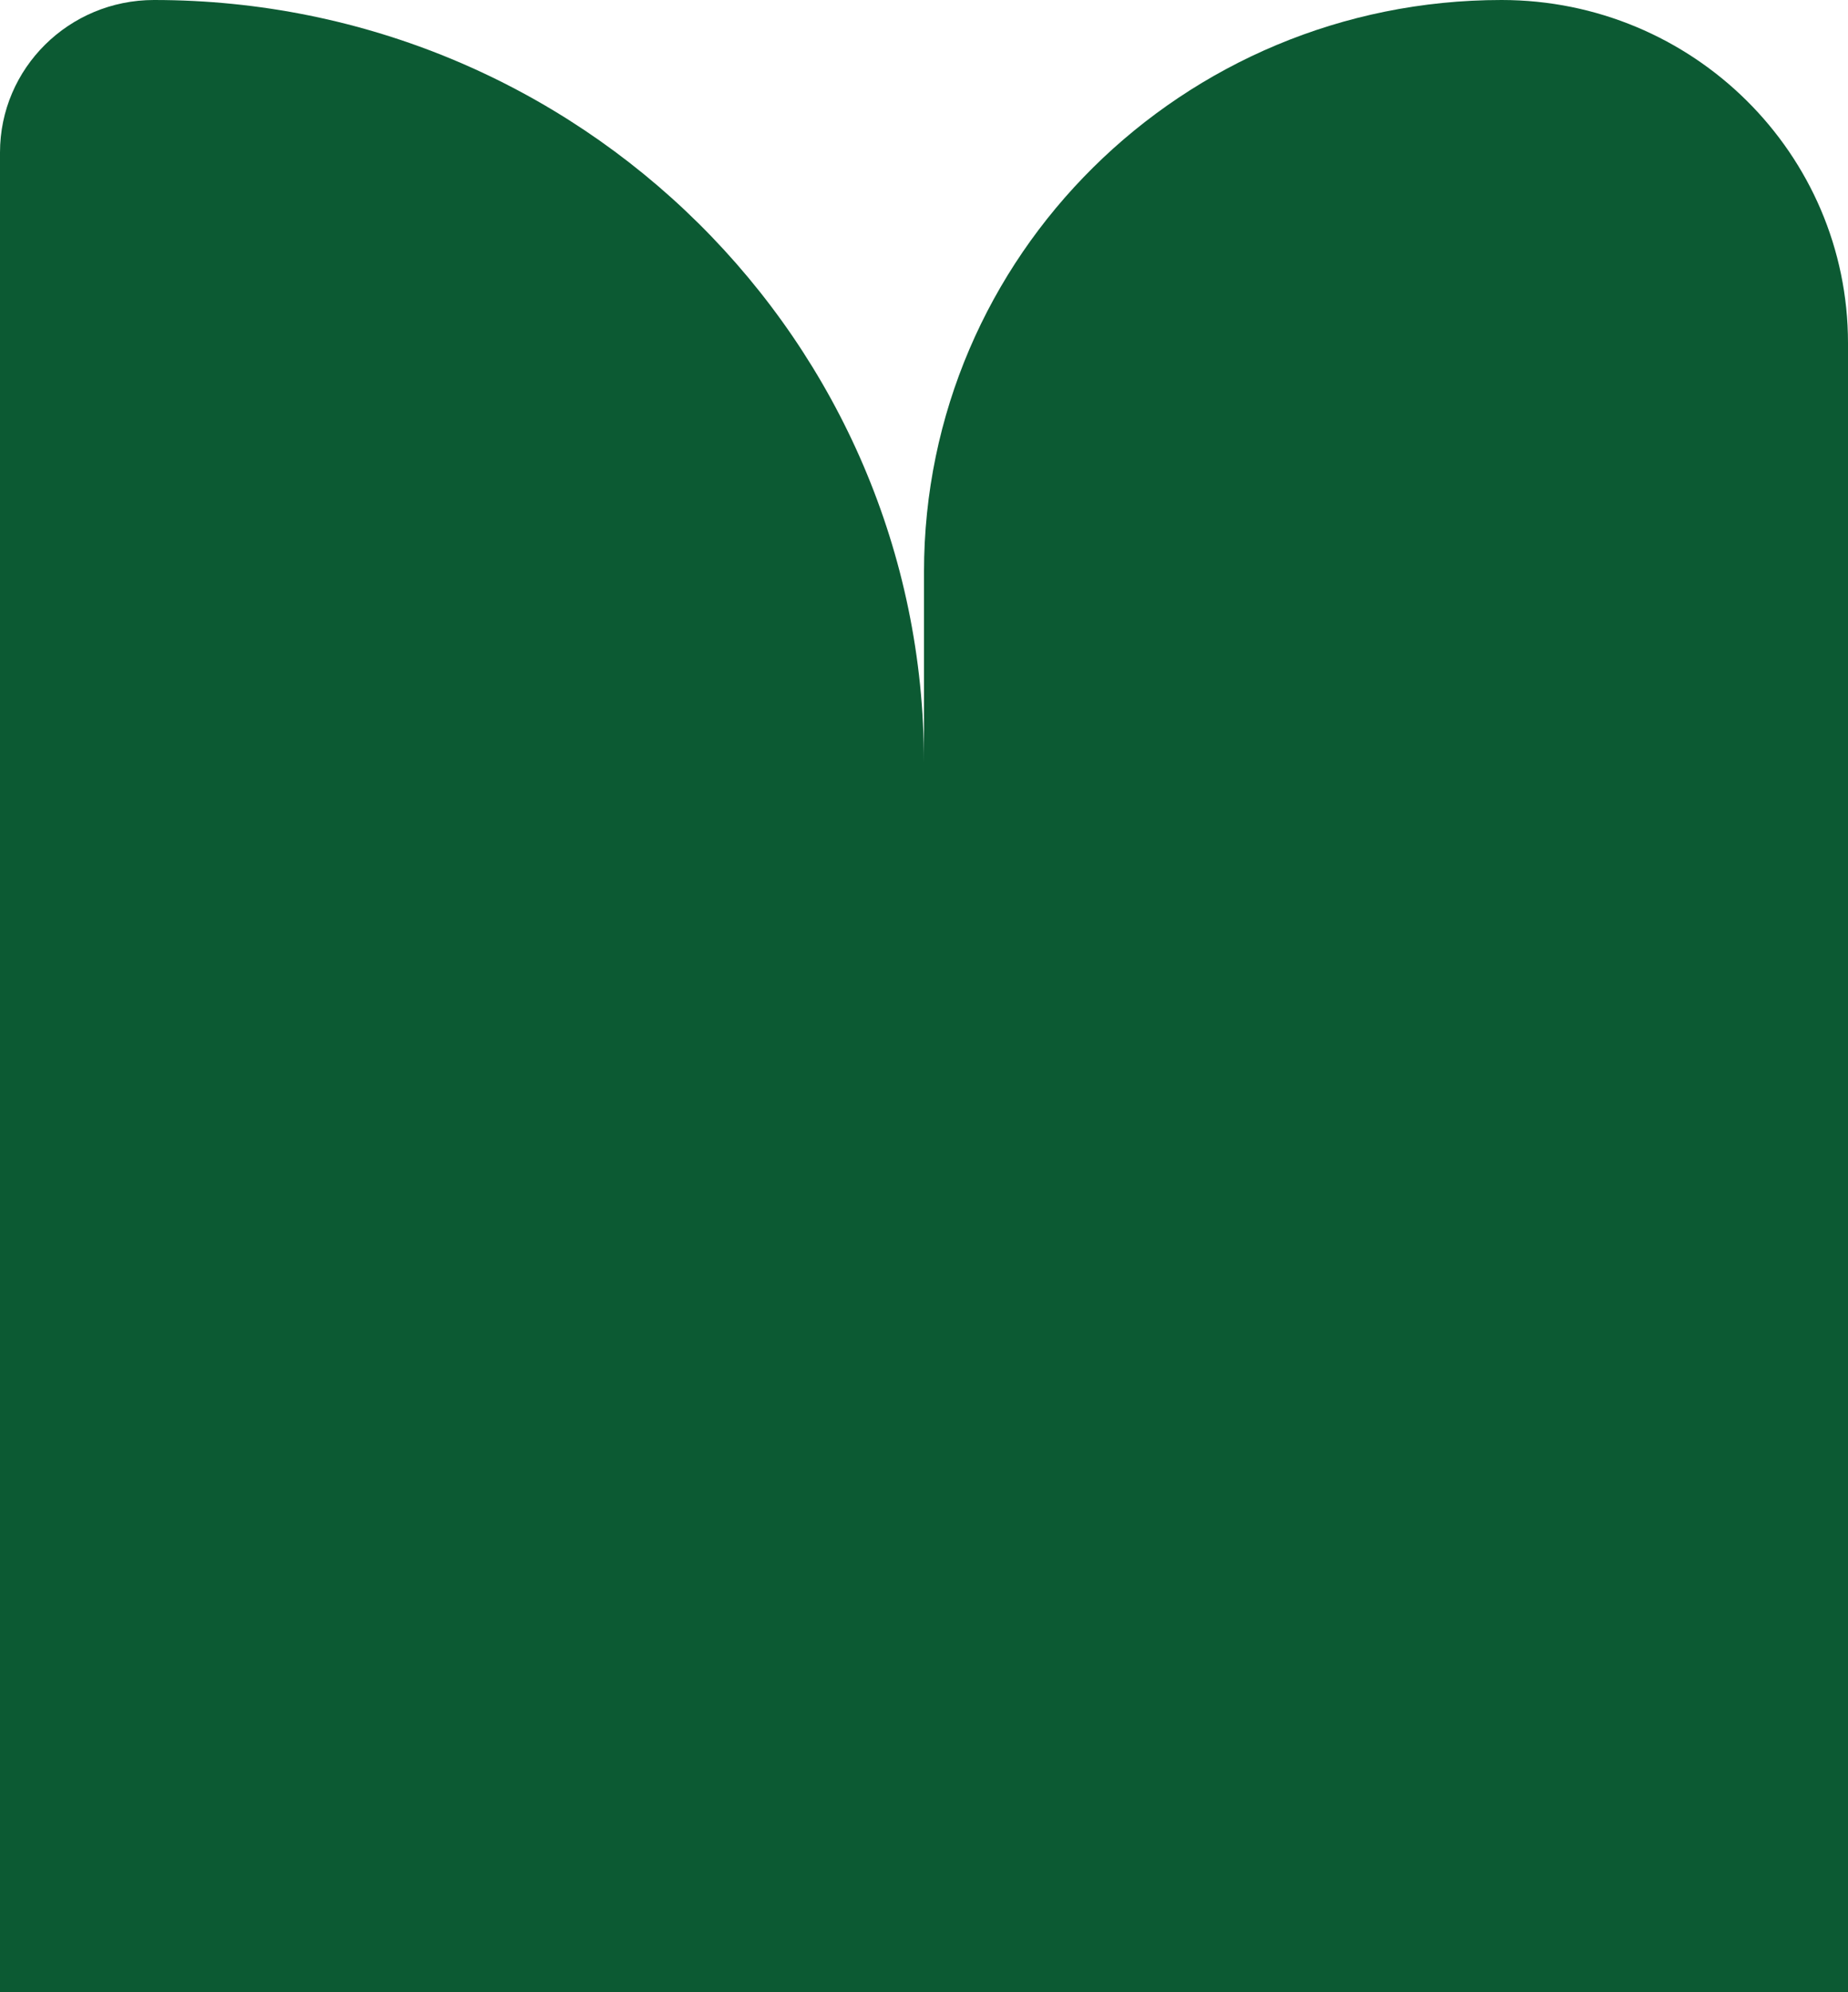
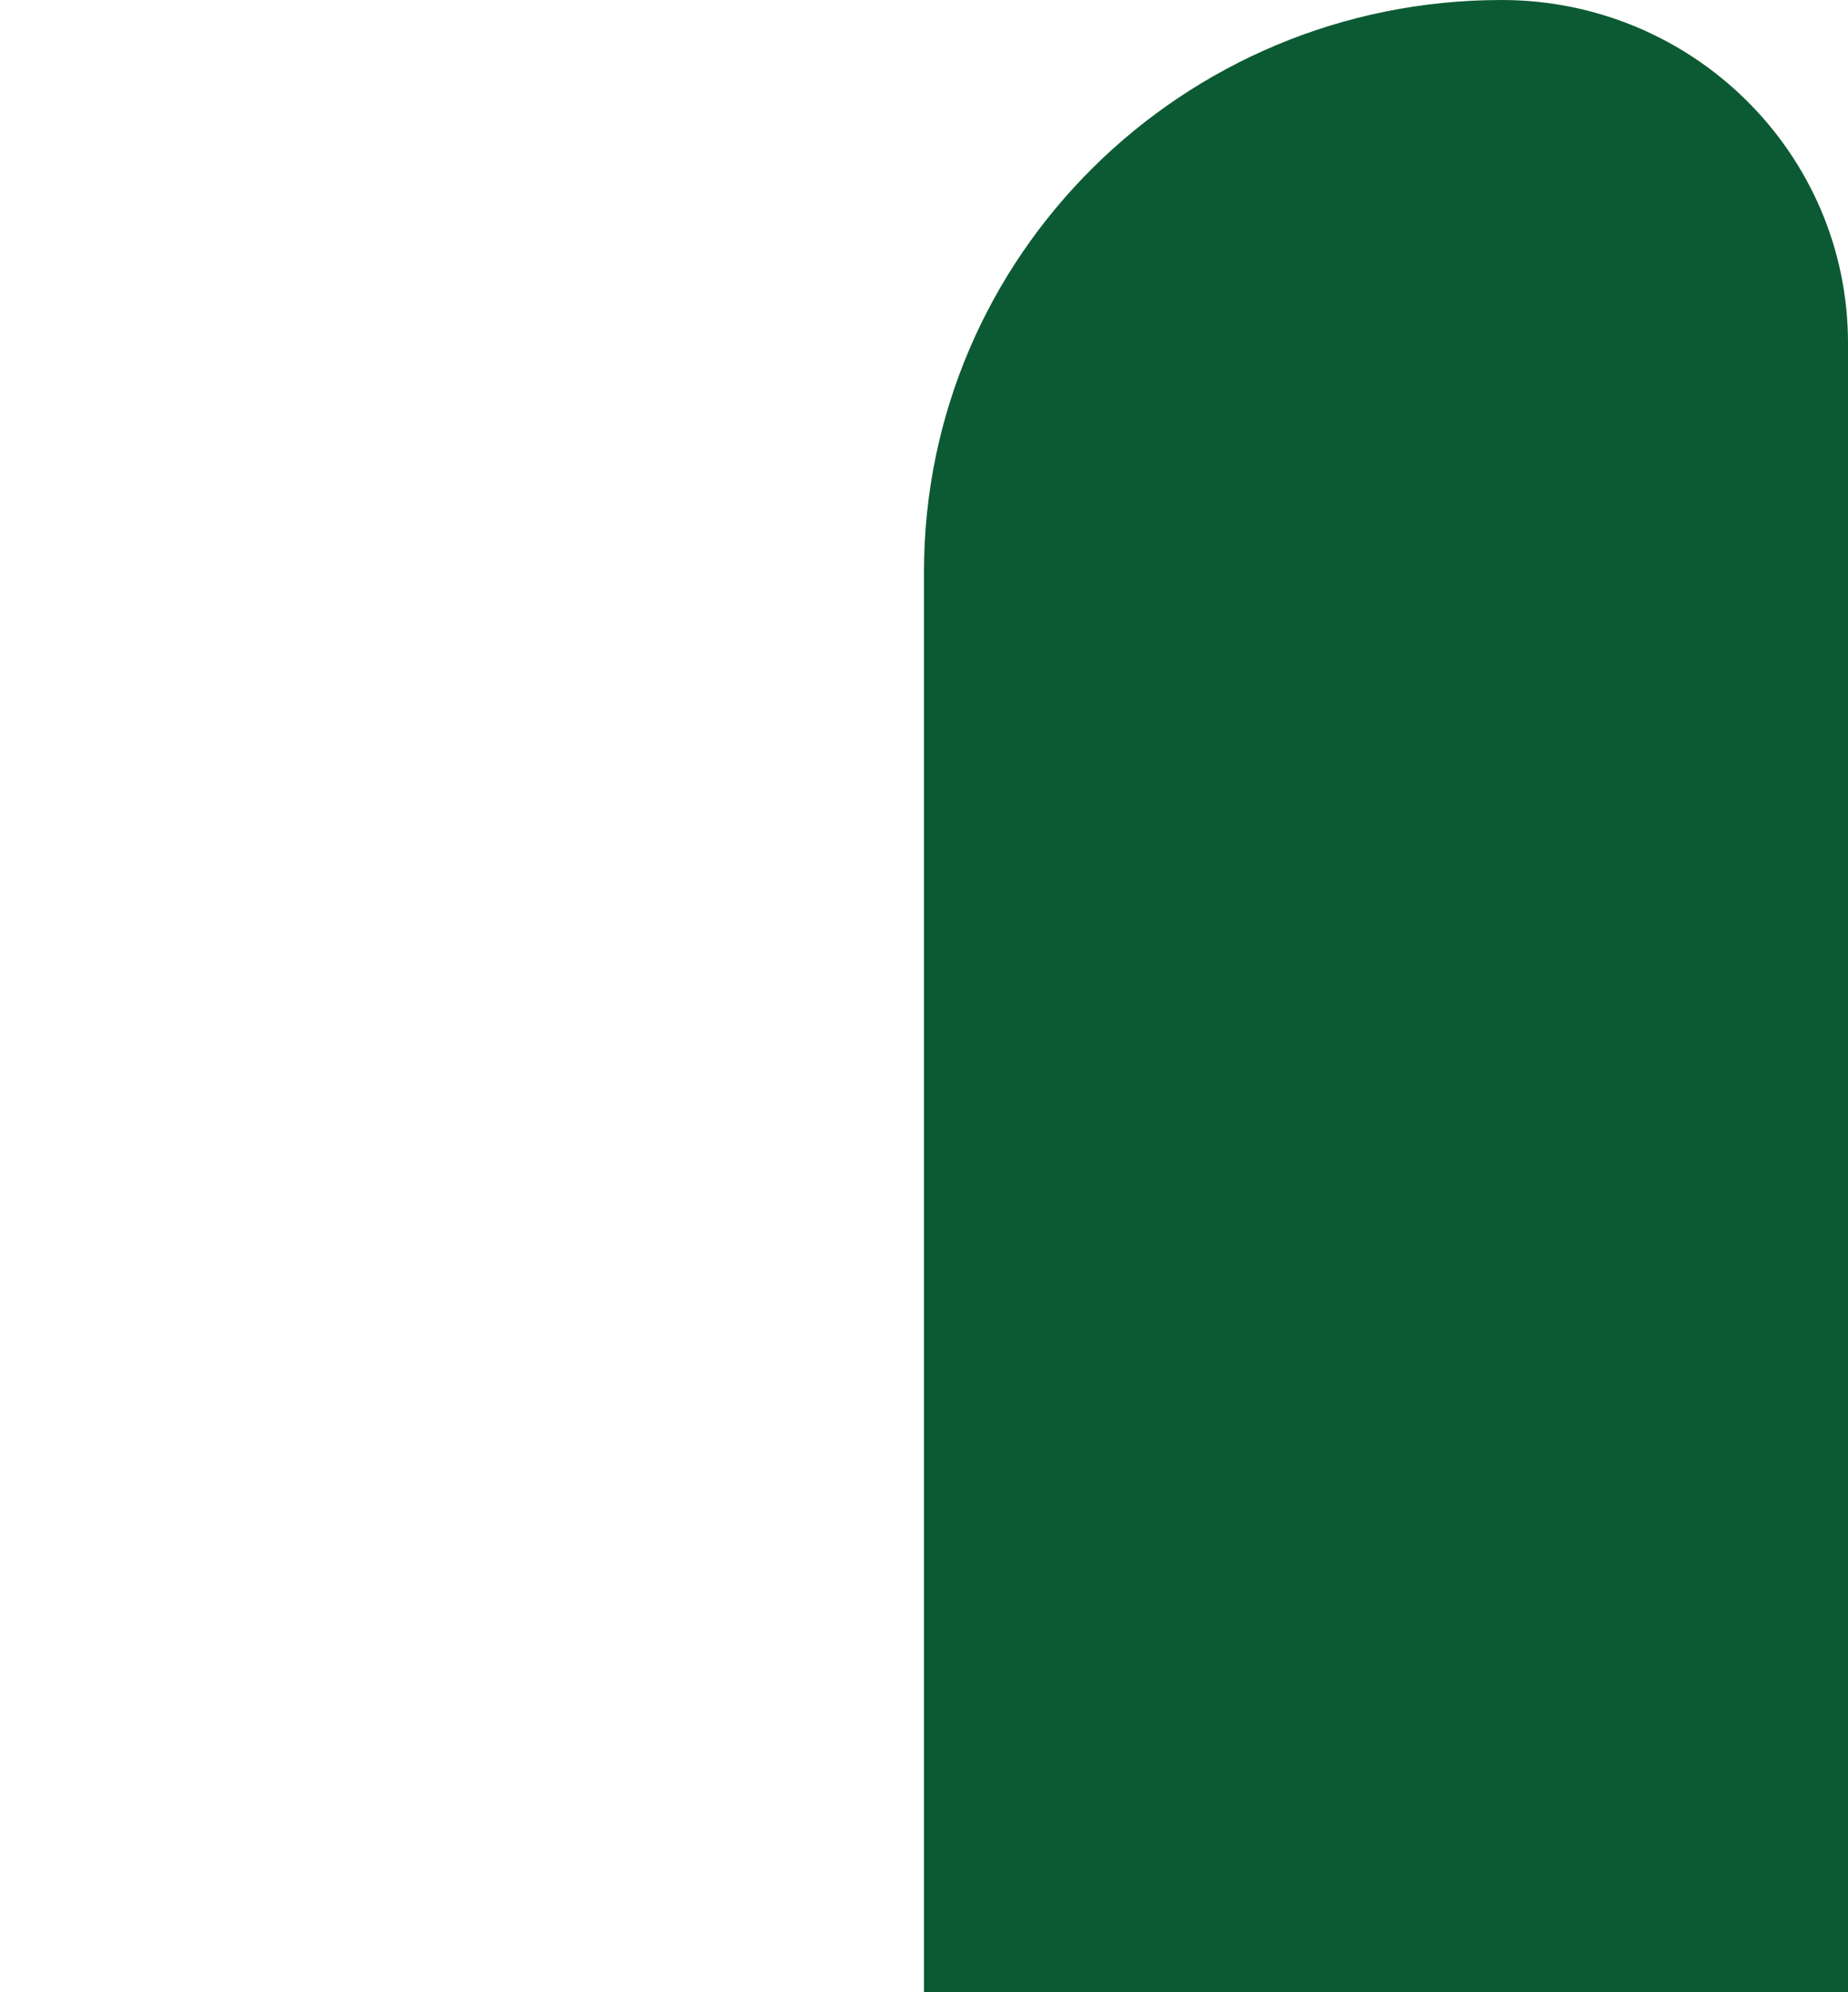
<svg xmlns="http://www.w3.org/2000/svg" width="206" height="222" viewBox="0 0 206 222" fill="none">
  <path d="M103 63.725C103 28.531 131.822 0 167.375 0C188.707 0 206 17.118 206 38.235V222H103L103 63.725Z" fill="#0C5A33" />
-   <path d="M0 16.993C0 7.608 7.686 0 17.167 0C64.571 0 103 38.041 103 84.967L103 222H0L0 16.993Z" fill="#0C5A33" />
</svg>